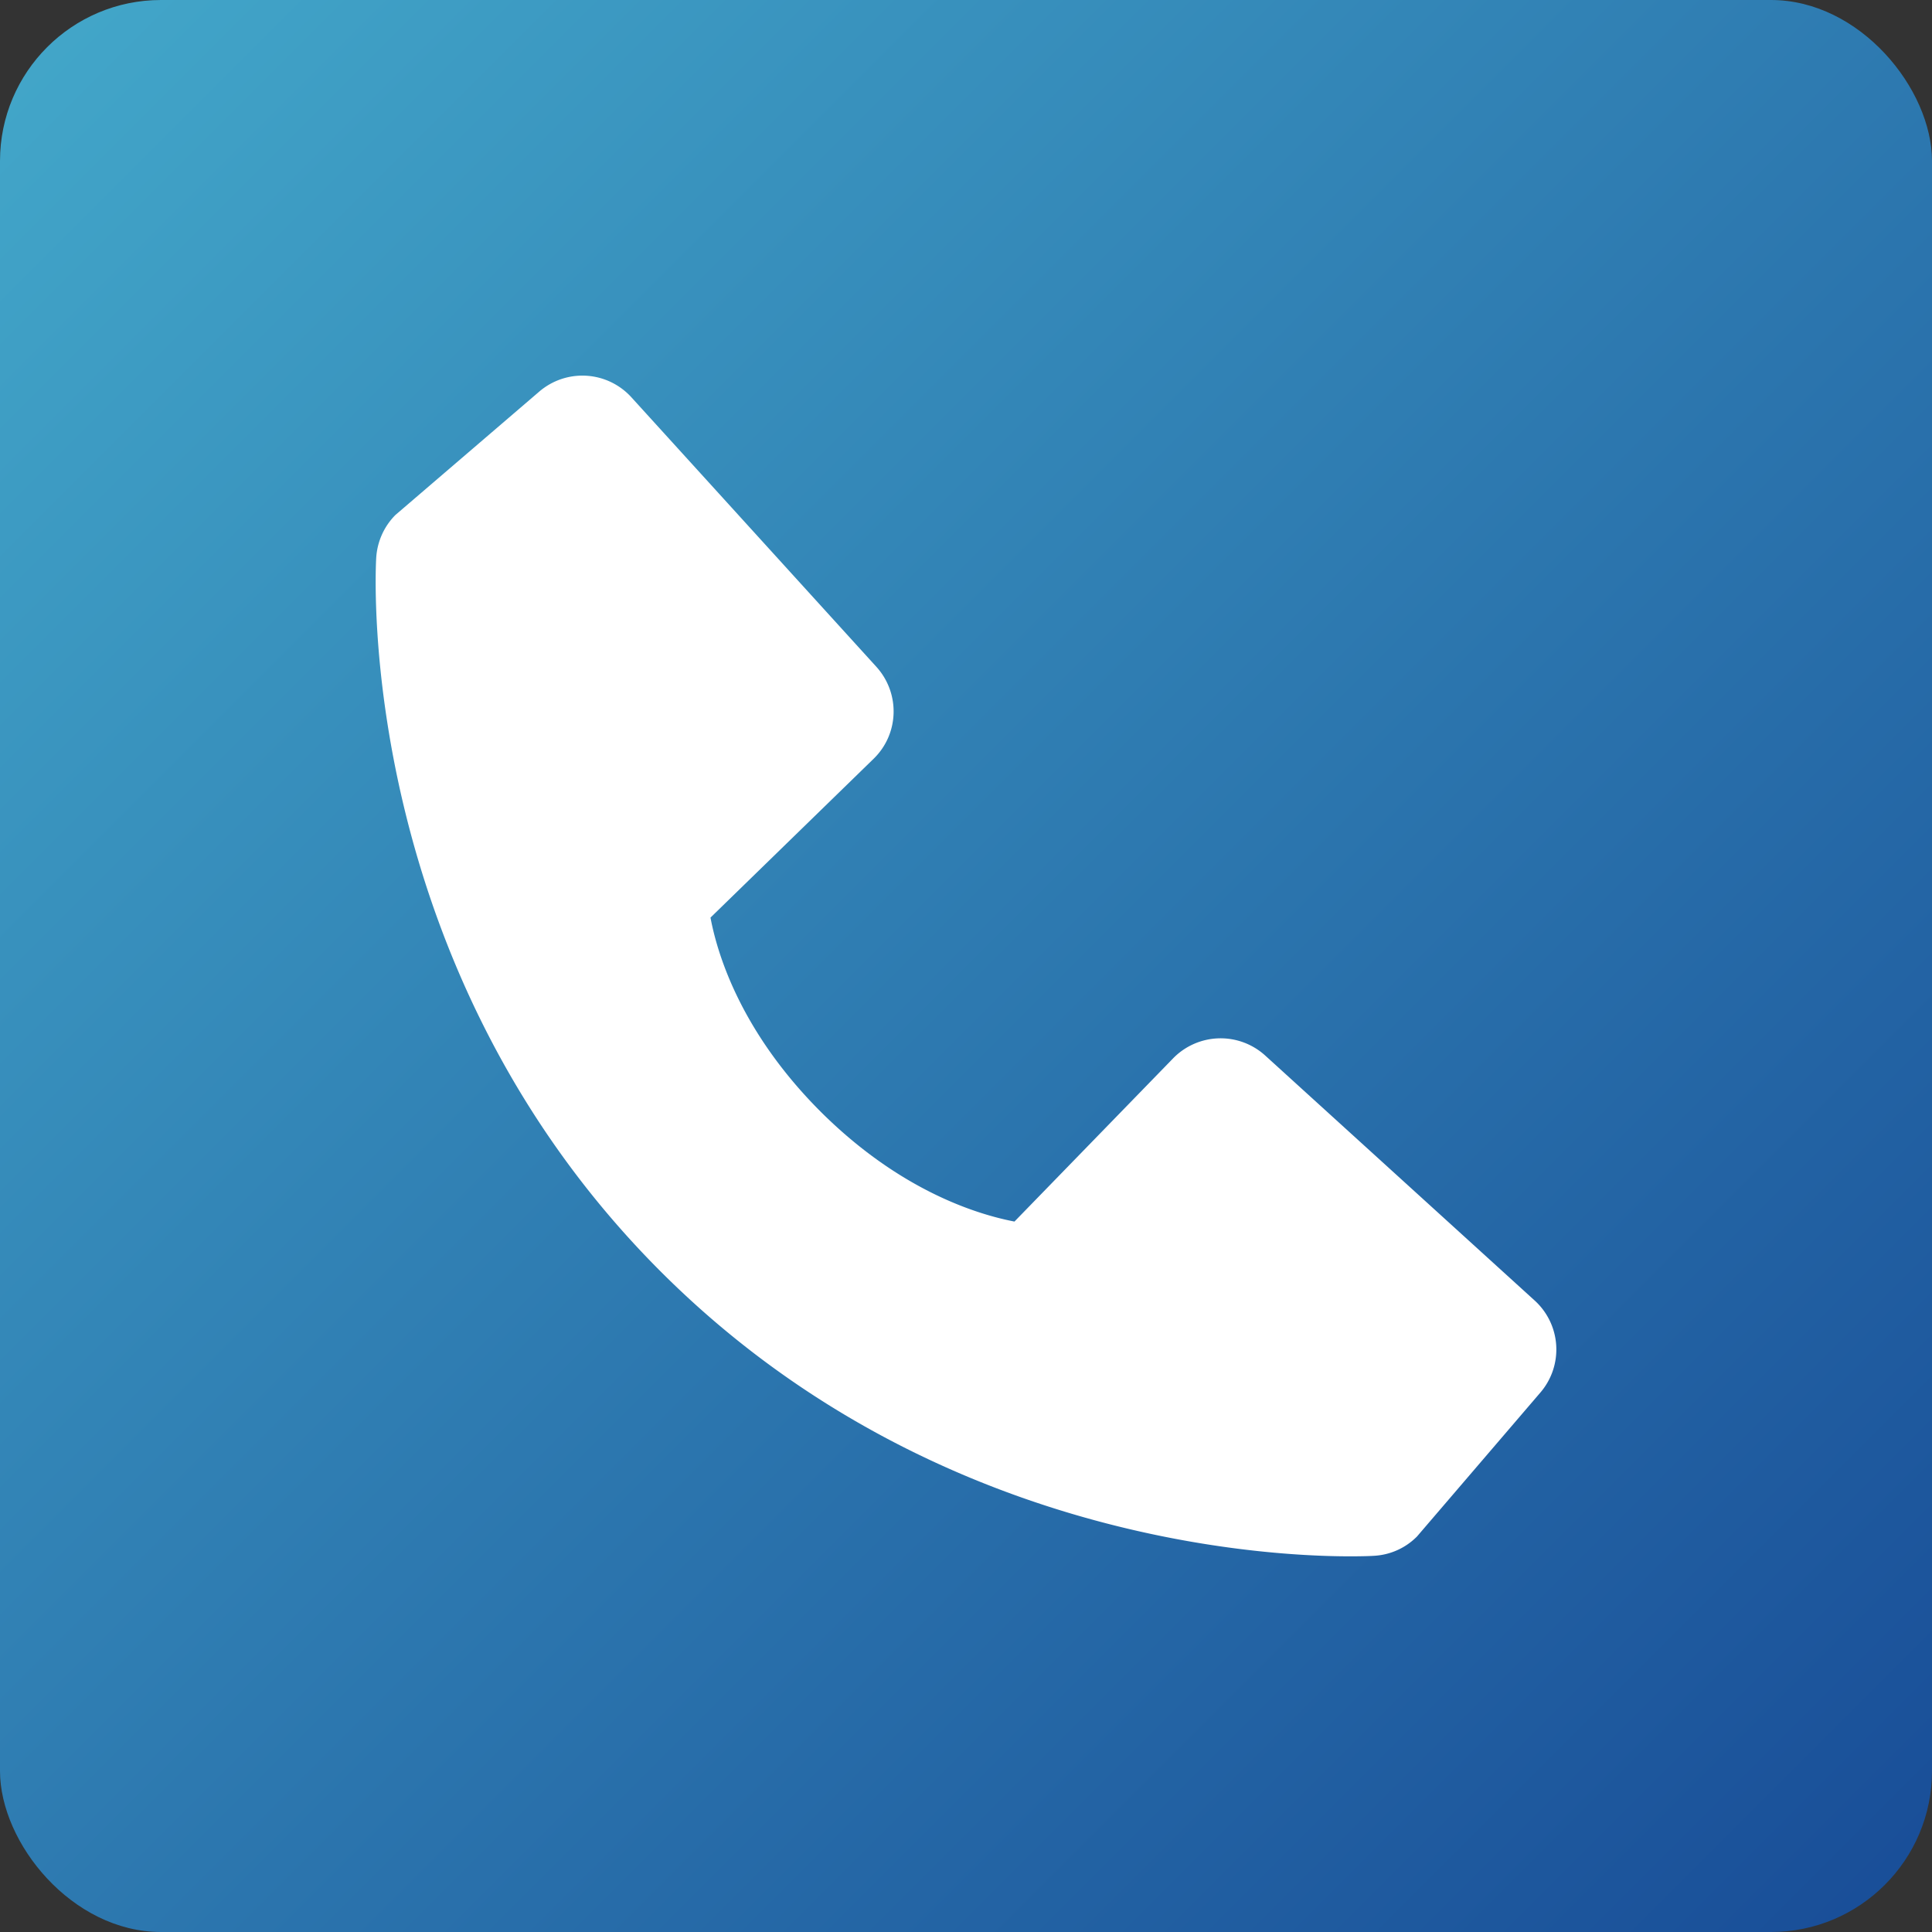
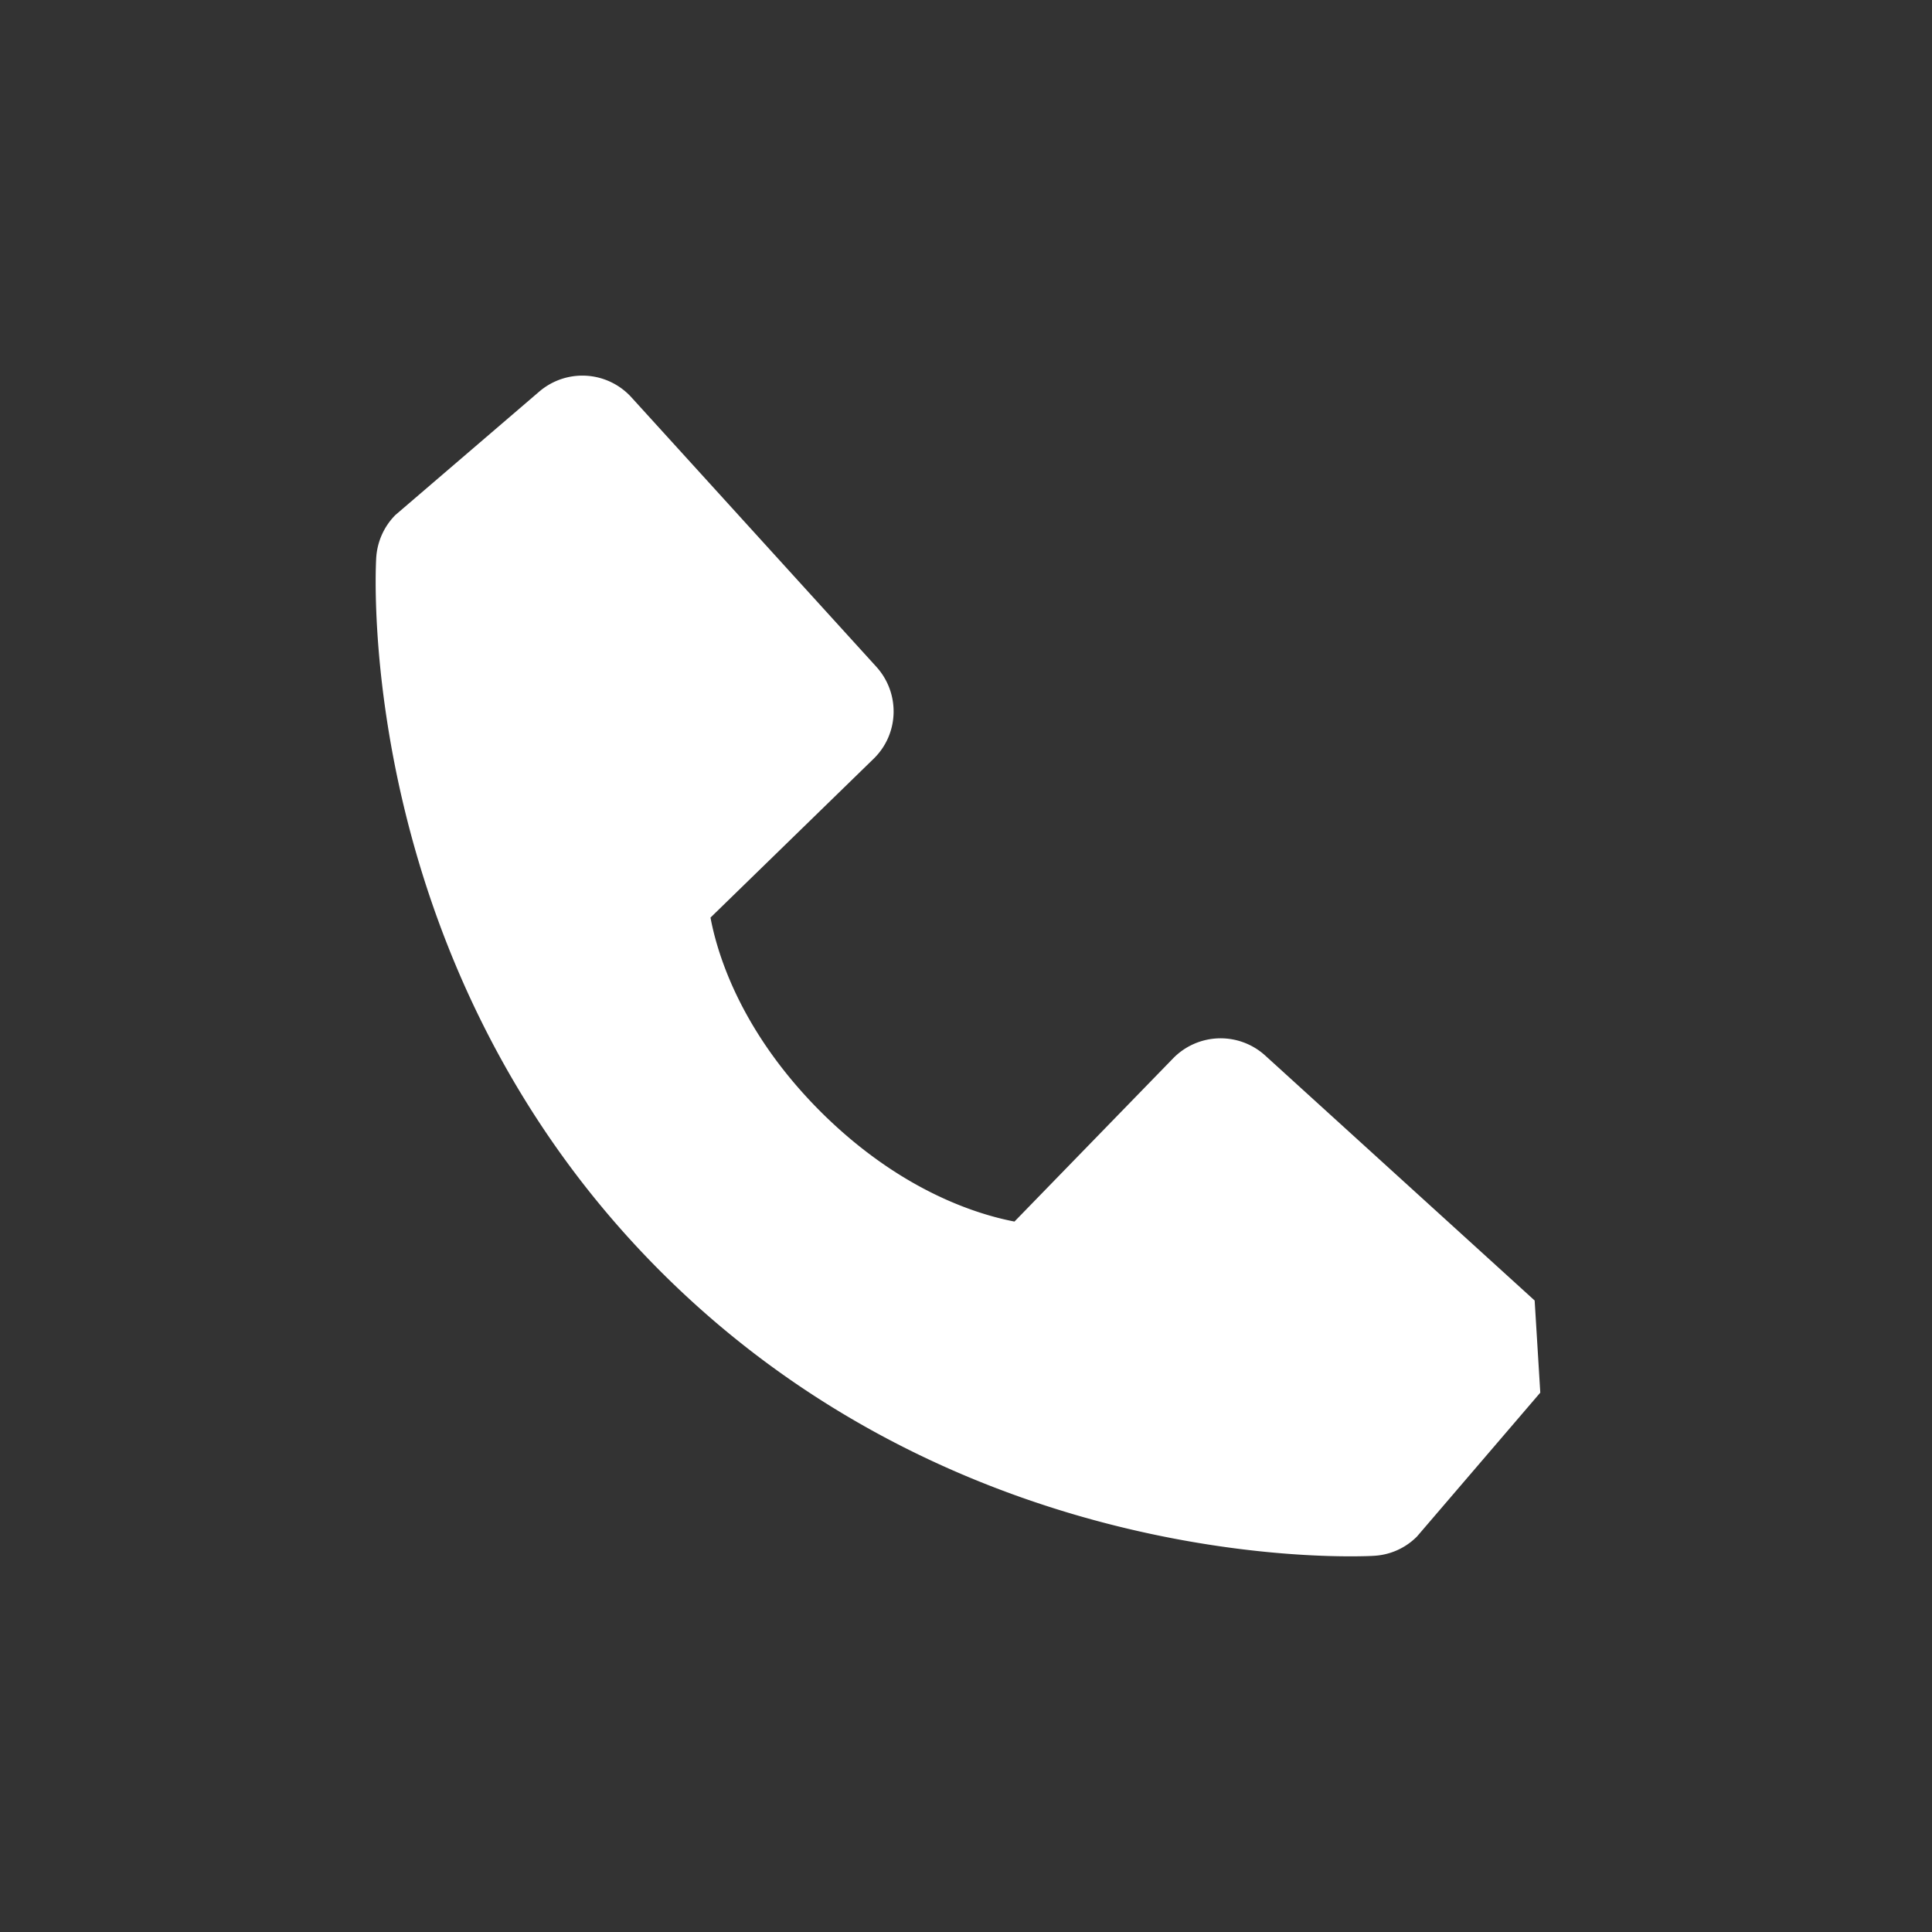
<svg xmlns="http://www.w3.org/2000/svg" width="36" height="36">
  <rect width="100%" height="100%" fill="#333333" stroke="none" />
  <defs>
    <linearGradient id="a" x1="0%" y1="0%" y2="100%">
      <stop offset="0%" stop-color="#43A8CA" />
      <stop offset="100%" stop-color="#184C97" />
    </linearGradient>
  </defs>
  <g fill="none" fill-rule="evenodd">
-     <rect width="36" height="36" fill="url(#a)" rx="3" />
-     <path fill="#FFF" fill-rule="nonzero" d="M28.596 24.233l-5.02-4.564a1.236 1.236 0 0 0-1.718.053l-2.955 3.04c-.712-.137-2.142-.583-3.614-2.05-1.472-1.474-1.918-2.908-2.05-3.614l3.037-2.957c.48-.464.501-1.223.053-1.717l-4.563-5.02a1.234 1.234 0 0 0-1.718-.107l-2.68 2.299c-.213.214-.34.499-.358.801-.018.309-.371 7.622 5.3 13.295C17.256 28.638 23.453 29 25.16 29c.25 0 .403-.007.444-.01.302-.017.586-.144.8-.36l2.297-2.68a1.232 1.232 0 0 0-.105-1.717z" />
+     <path fill="#FFF" fill-rule="nonzero" d="M28.596 24.233l-5.02-4.564a1.236 1.236 0 0 0-1.718.053l-2.955 3.04c-.712-.137-2.142-.583-3.614-2.05-1.472-1.474-1.918-2.908-2.05-3.614l3.037-2.957c.48-.464.501-1.223.053-1.717l-4.563-5.02a1.234 1.234 0 0 0-1.718-.107l-2.68 2.299c-.213.214-.34.499-.358.801-.018.309-.371 7.622 5.3 13.295C17.256 28.638 23.453 29 25.16 29c.25 0 .403-.007.444-.01.302-.017.586-.144.8-.36l2.297-2.68z" />
  </g>
</svg>